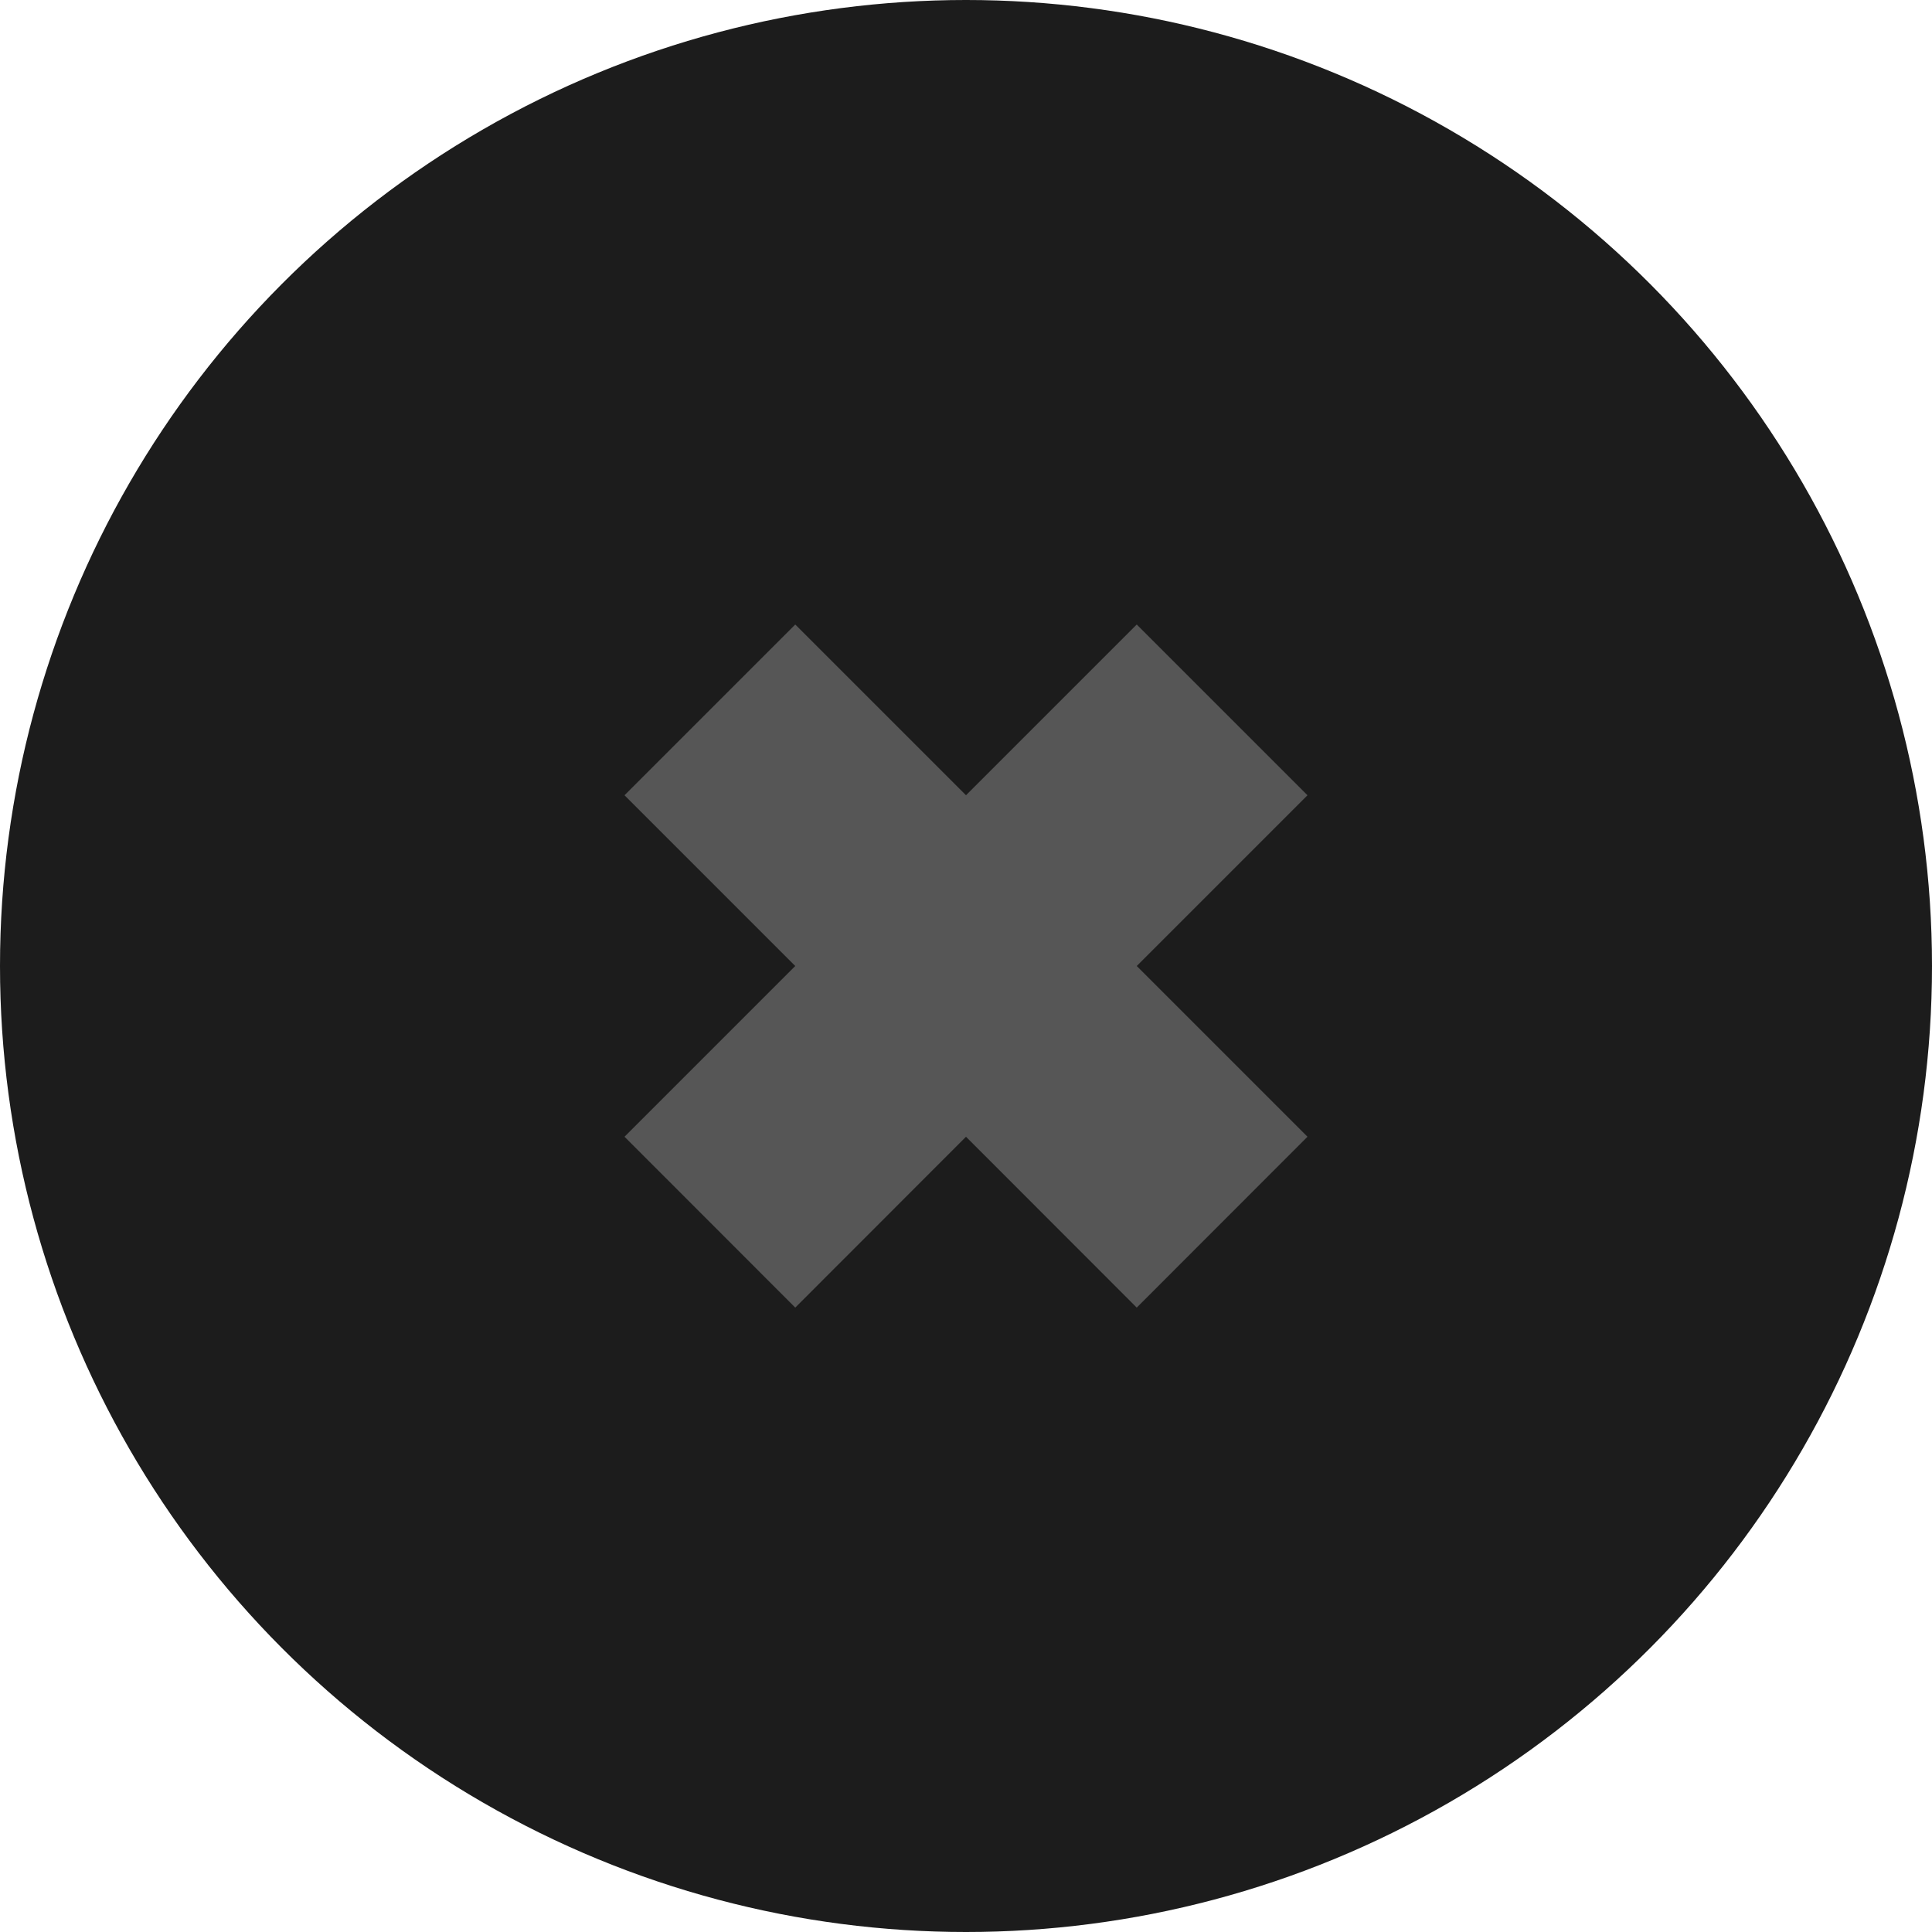
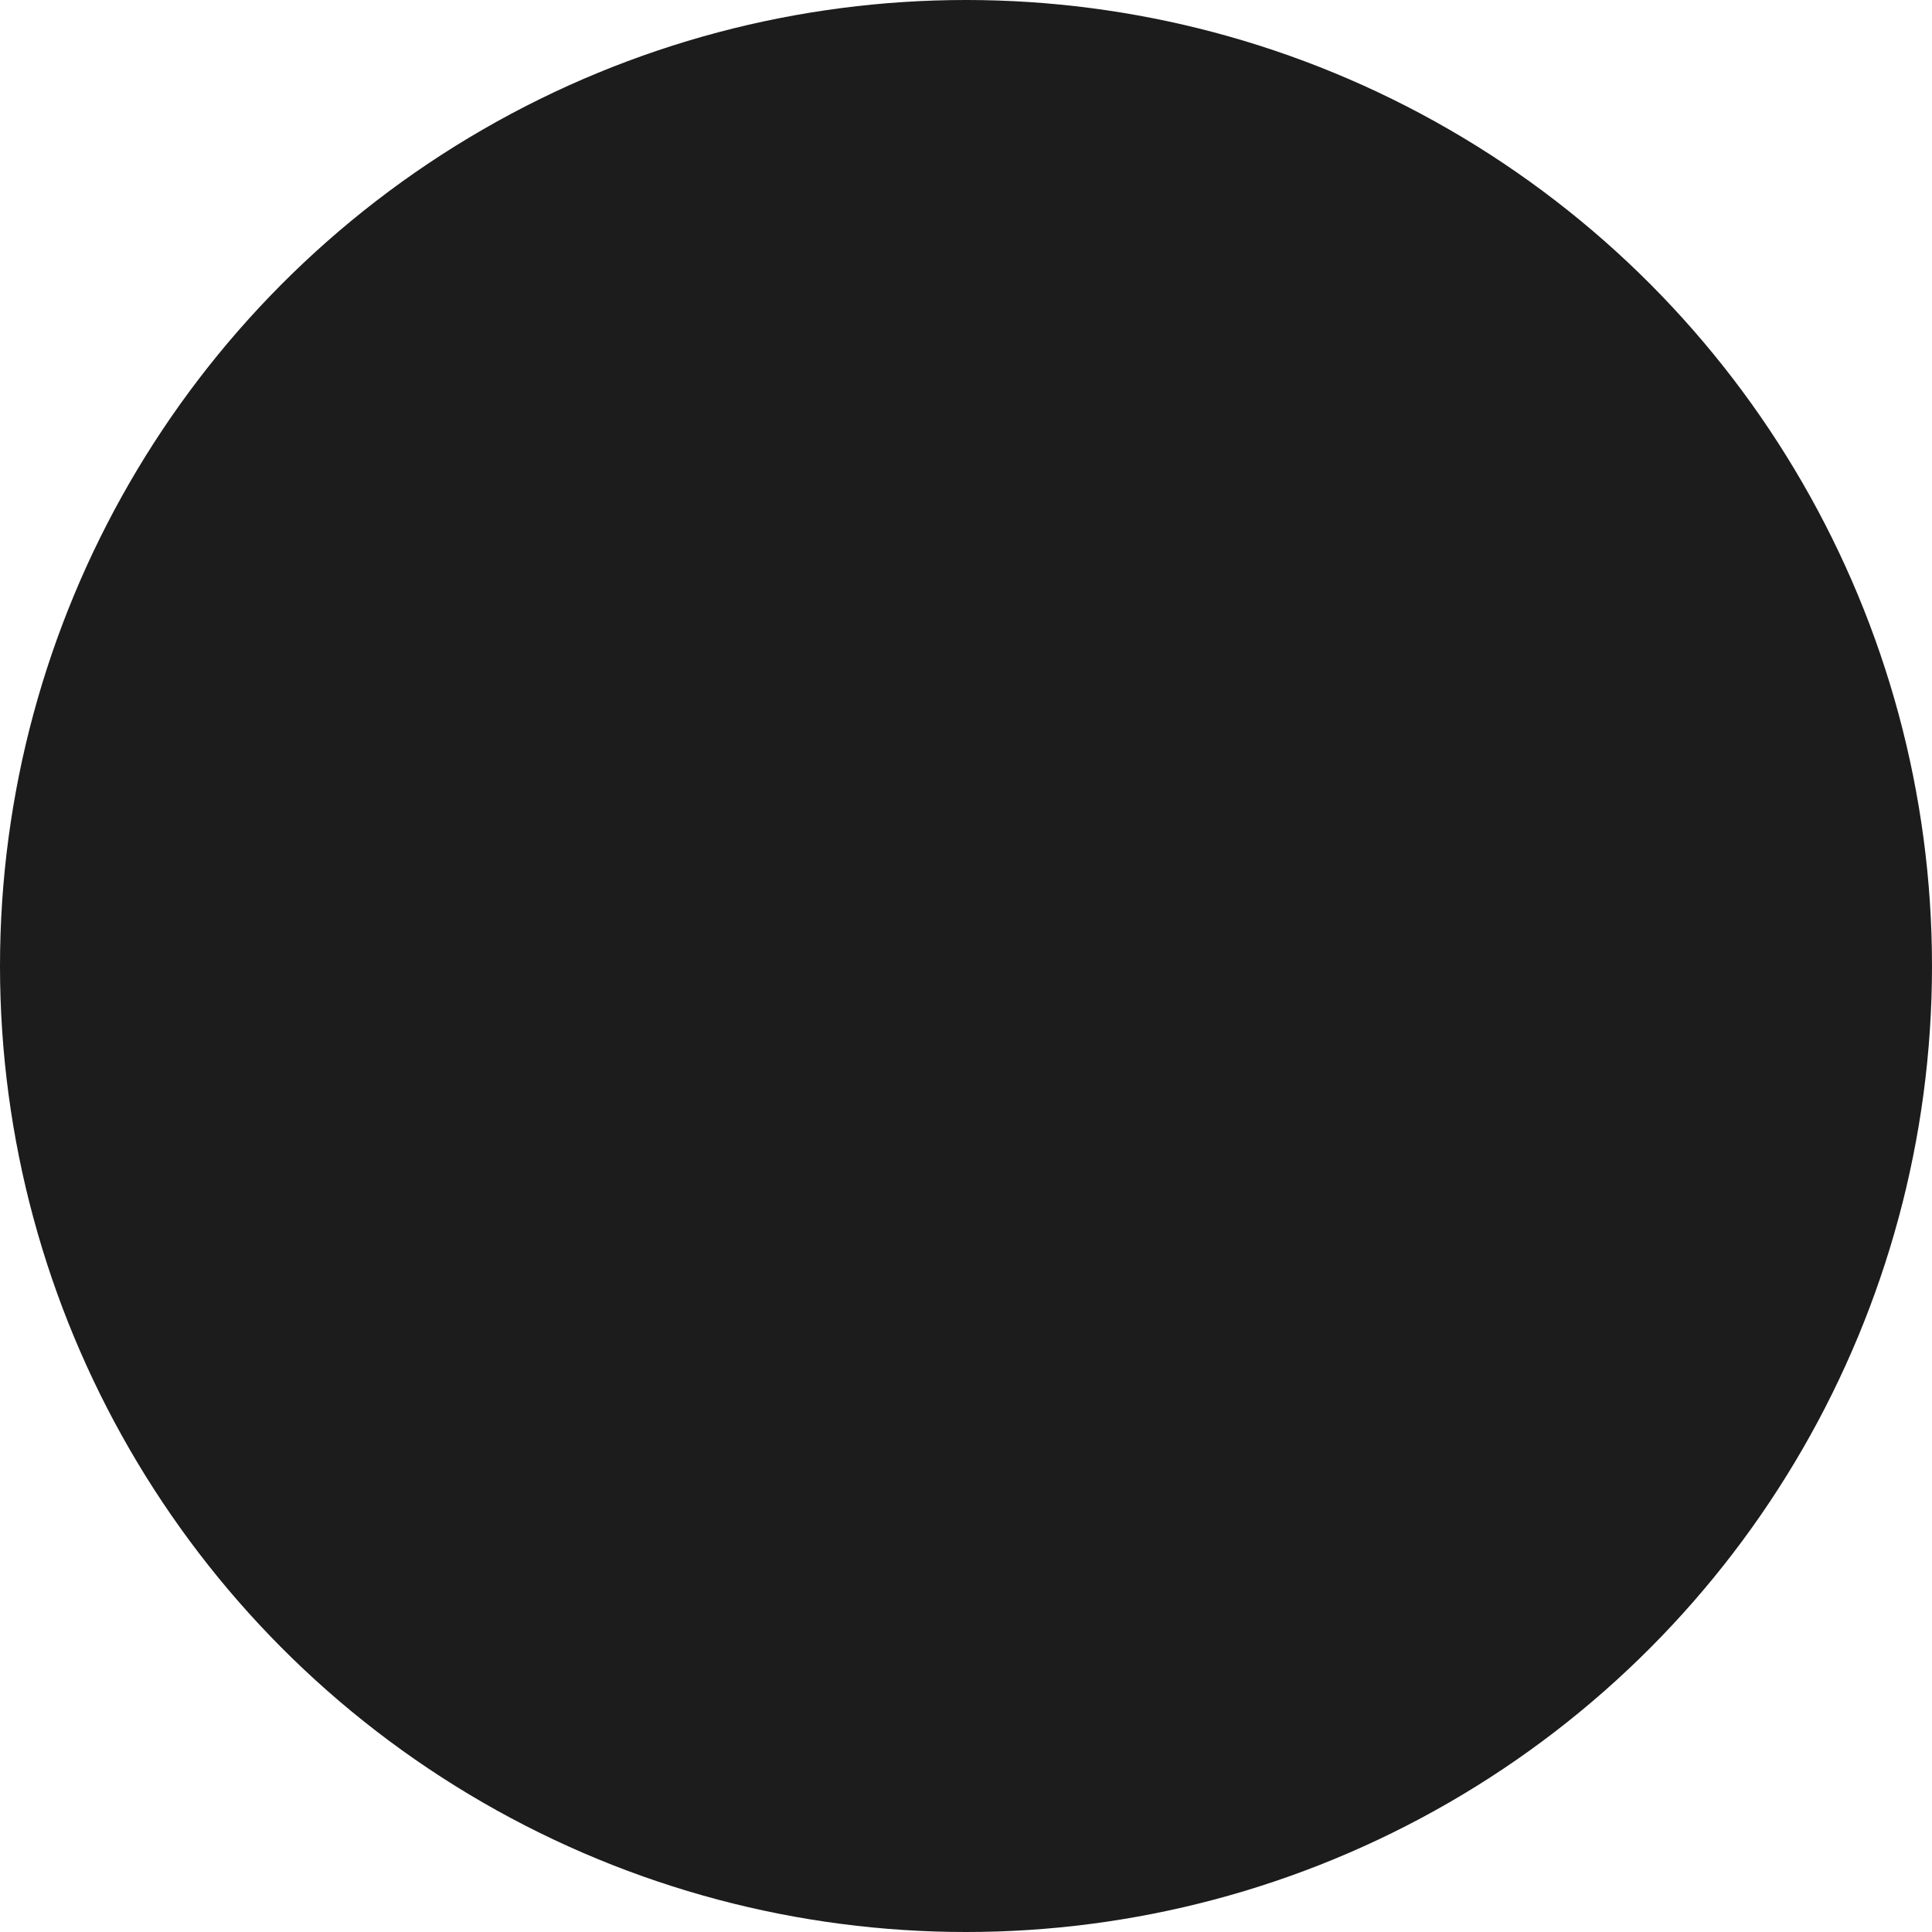
<svg xmlns="http://www.w3.org/2000/svg" width="16" height="16" viewBox="0 0 16 16" fill="none">
  <circle cx="8" cy="8" r="8" fill="#1C1C1C" />
-   <path fill-rule="evenodd" clip-rule="evenodd" d="M6.586 8L5.172 9.414L6.586 10.829L8 9.414L9.414 10.829L10.828 9.414L9.414 8L10.828 6.586L9.414 5.172L8 6.586L6.586 5.172L5.172 6.586L6.586 8Z" fill="#565656" />
</svg>